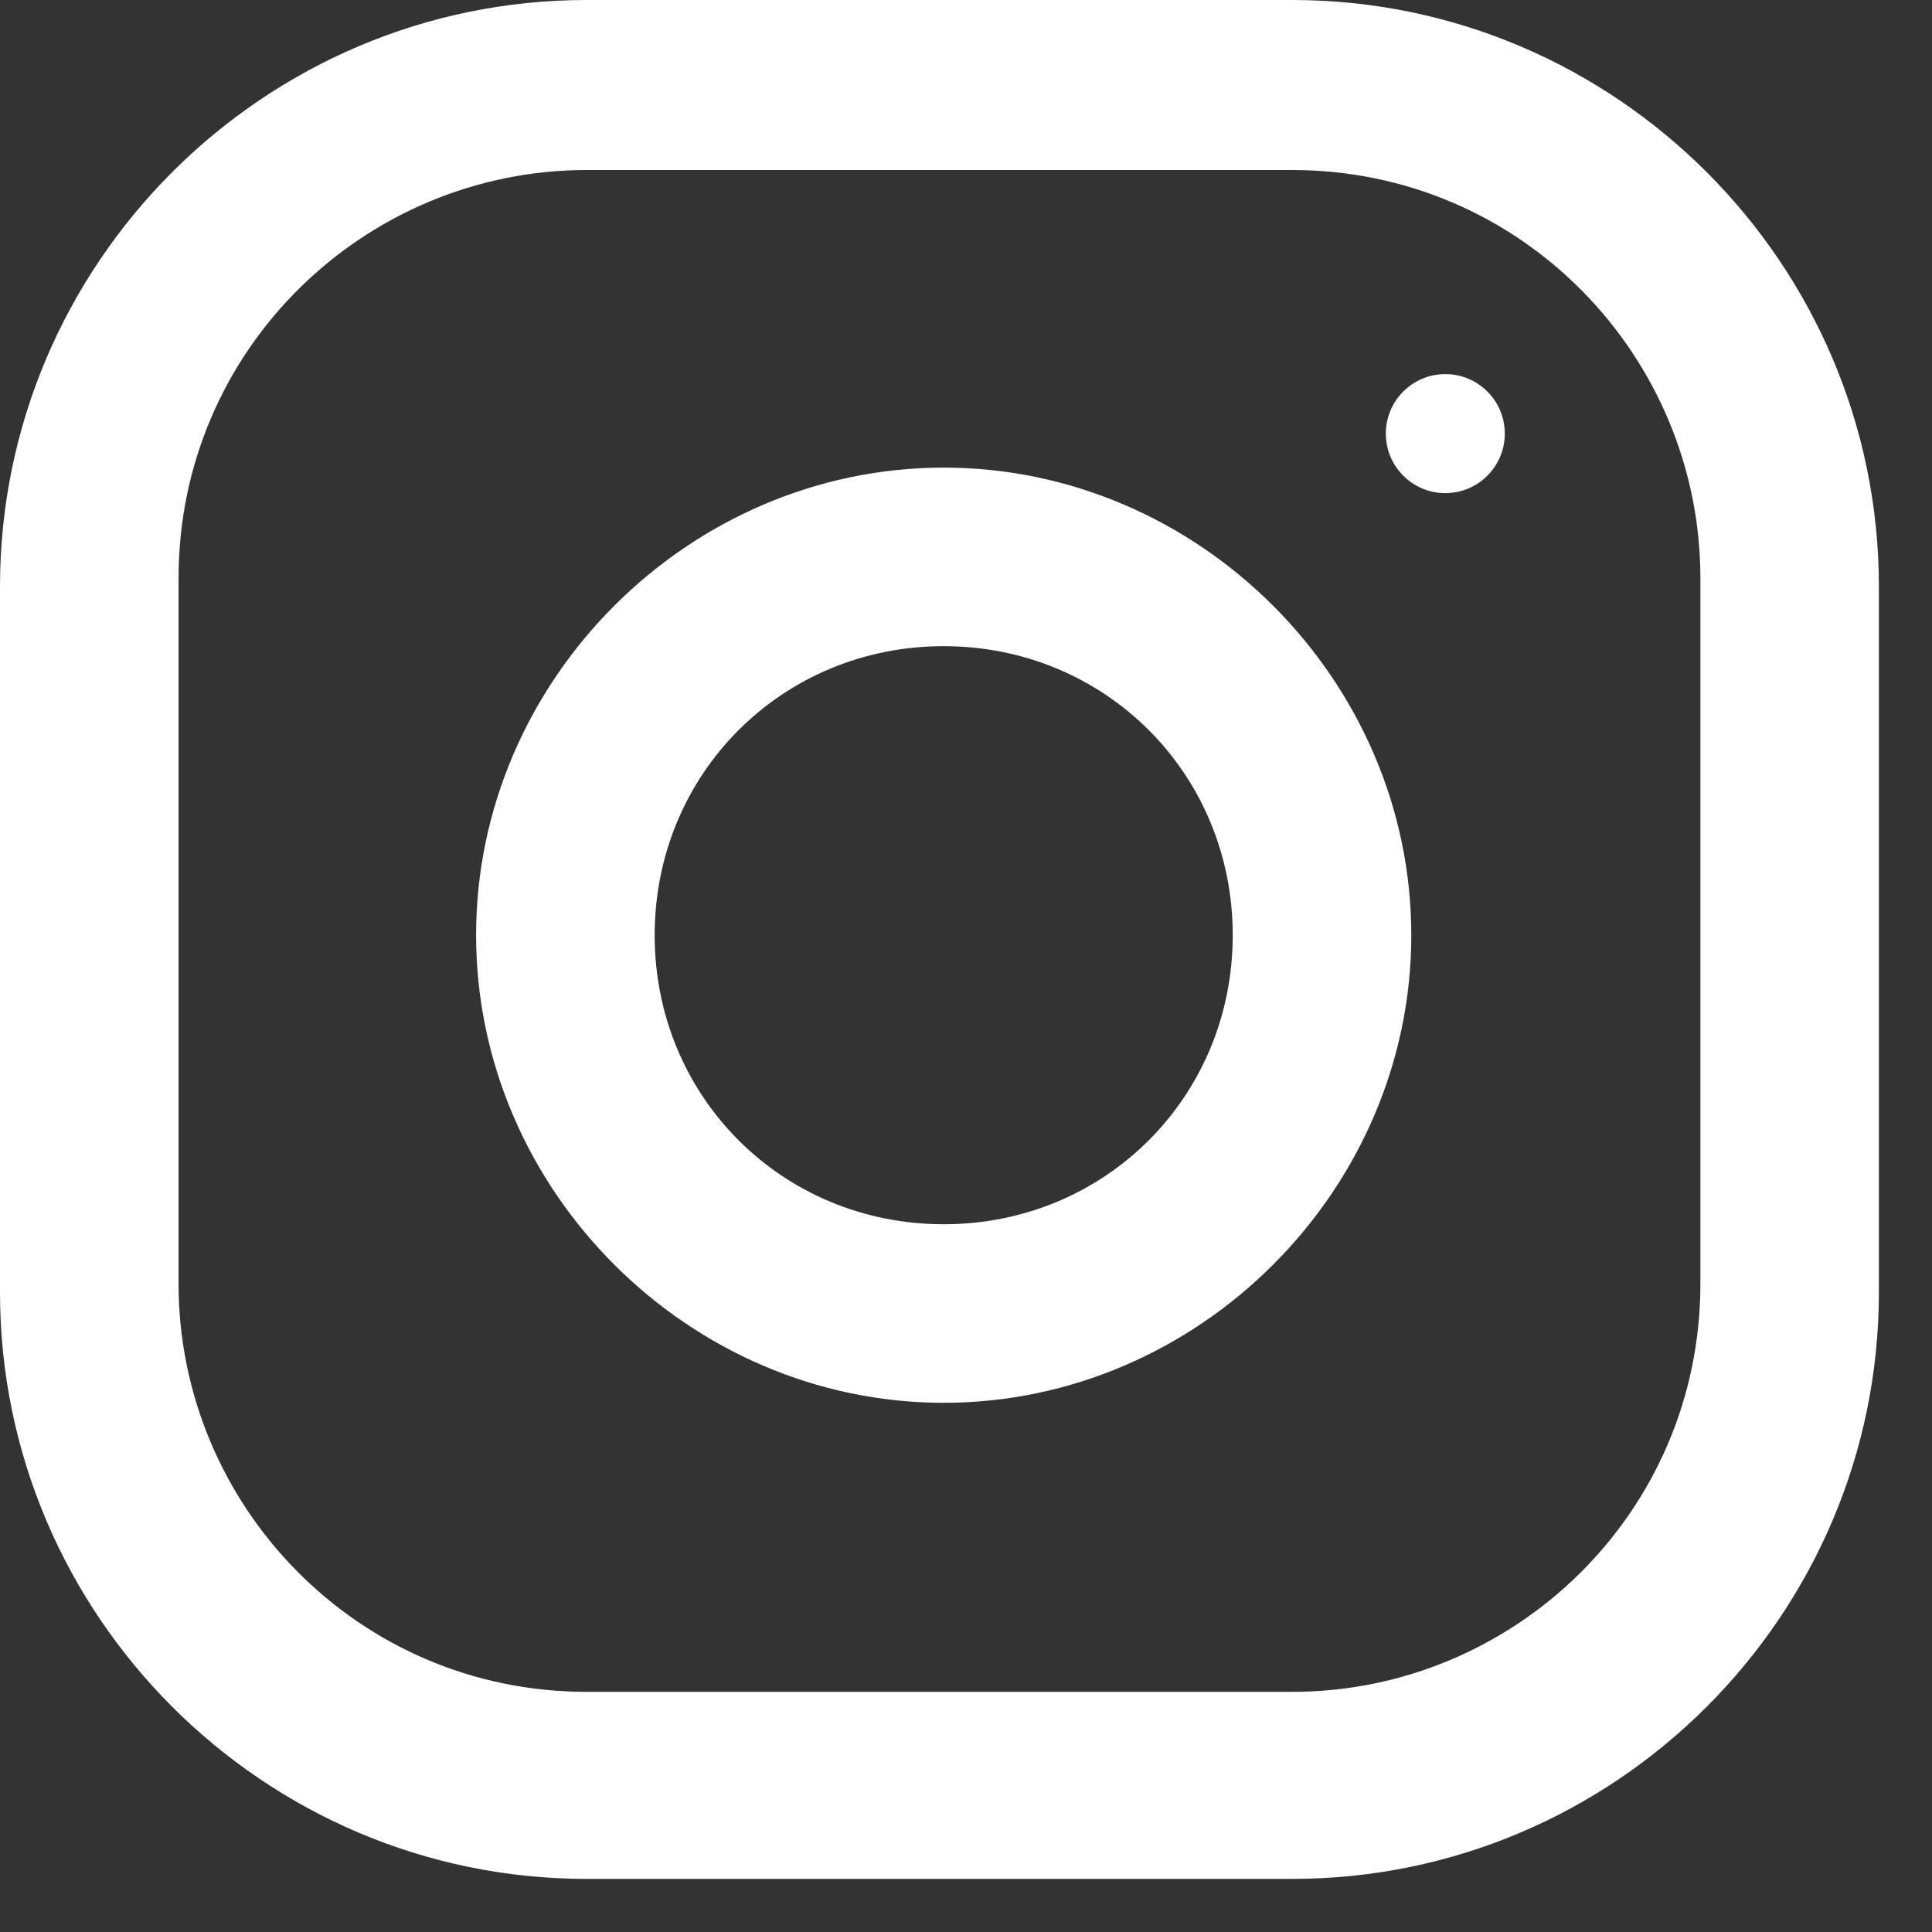
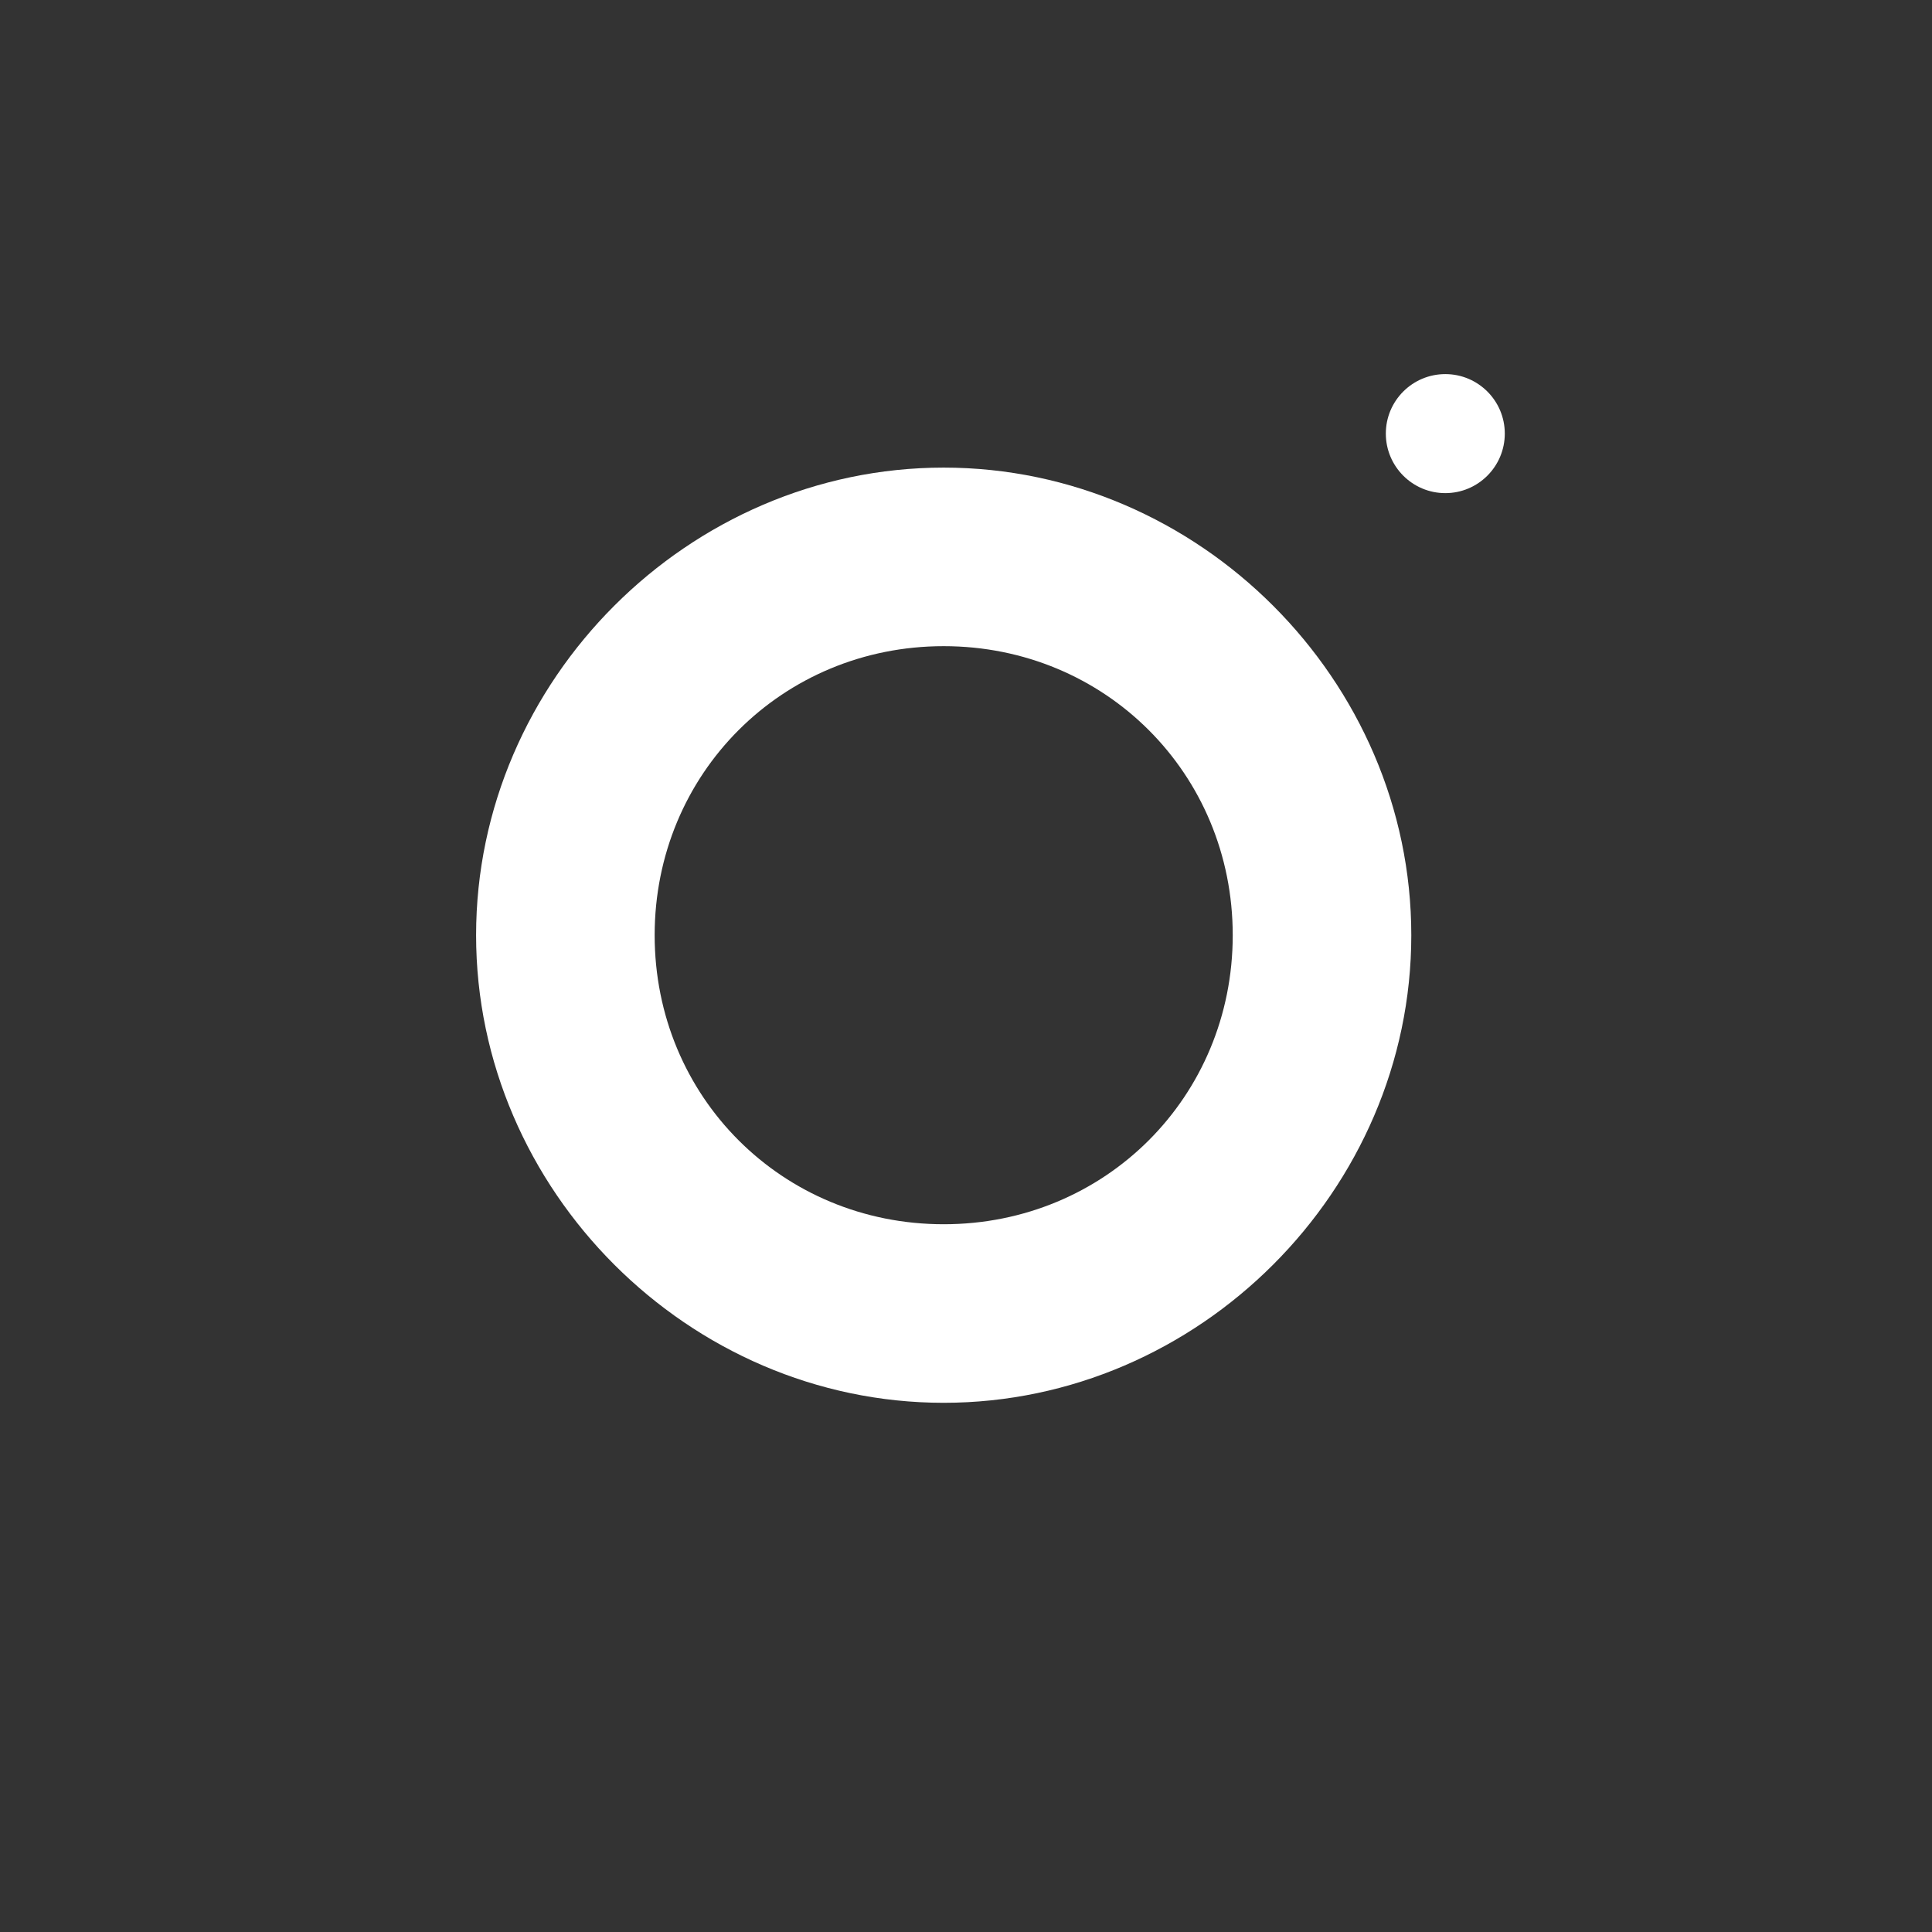
<svg xmlns="http://www.w3.org/2000/svg" width="33" height="33" viewBox="0 0 33 33" fill="none">
  <rect x="0" y="0" width="33" height="33" fill="#333333" stroke="none" />
-   <path d="M22.073 0H10.02C4.502 0 0 4.502 0 10.02V22.073C0 27.591 4.502 32.093 10.02 32.093H22.073C27.591 32.093 32.093 27.591 32.093 22.073V10.02C32.093 4.502 27.591 0 22.073 0ZM29.044 21.928C29.044 25.849 25.849 28.898 22.073 28.898H10.02C6.099 28.898 3.05 25.703 3.05 21.928V9.875C3.05 5.954 6.244 2.904 10.02 2.904H22.073C25.994 2.904 29.044 6.099 29.044 9.875V21.928Z" fill="white" />
-   <path d="M16.119 7.987C11.763 7.987 8.132 11.617 8.132 15.974C8.132 20.33 11.763 23.961 16.119 23.961C20.476 23.961 24.106 20.33 24.106 15.974C24.106 11.617 20.476 7.987 16.119 7.987ZM16.119 20.911C13.36 20.911 11.182 18.733 11.182 15.974C11.182 13.215 13.36 11.037 16.119 11.037C18.878 11.037 21.056 13.215 21.056 15.974C21.056 18.733 18.878 20.911 16.119 20.911Z" fill="white" />
+   <path d="M16.119 7.987C11.763 7.987 8.132 11.617 8.132 15.974C8.132 20.33 11.763 23.961 16.119 23.961C20.476 23.961 24.106 20.33 24.106 15.974C24.106 11.617 20.476 7.987 16.119 7.987ZM16.119 20.911C13.36 20.911 11.182 18.733 11.182 15.974C11.182 13.215 13.36 11.037 16.119 11.037C18.878 11.037 21.056 13.215 21.056 15.974C21.056 18.733 18.878 20.911 16.119 20.911" fill="white" />
  <path d="M24.687 8.423C25.248 8.423 25.703 7.967 25.703 7.406C25.703 6.845 25.248 6.39 24.687 6.39C24.126 6.39 23.671 6.845 23.671 7.406C23.671 7.967 24.126 8.423 24.687 8.423Z" fill="white" />
</svg>